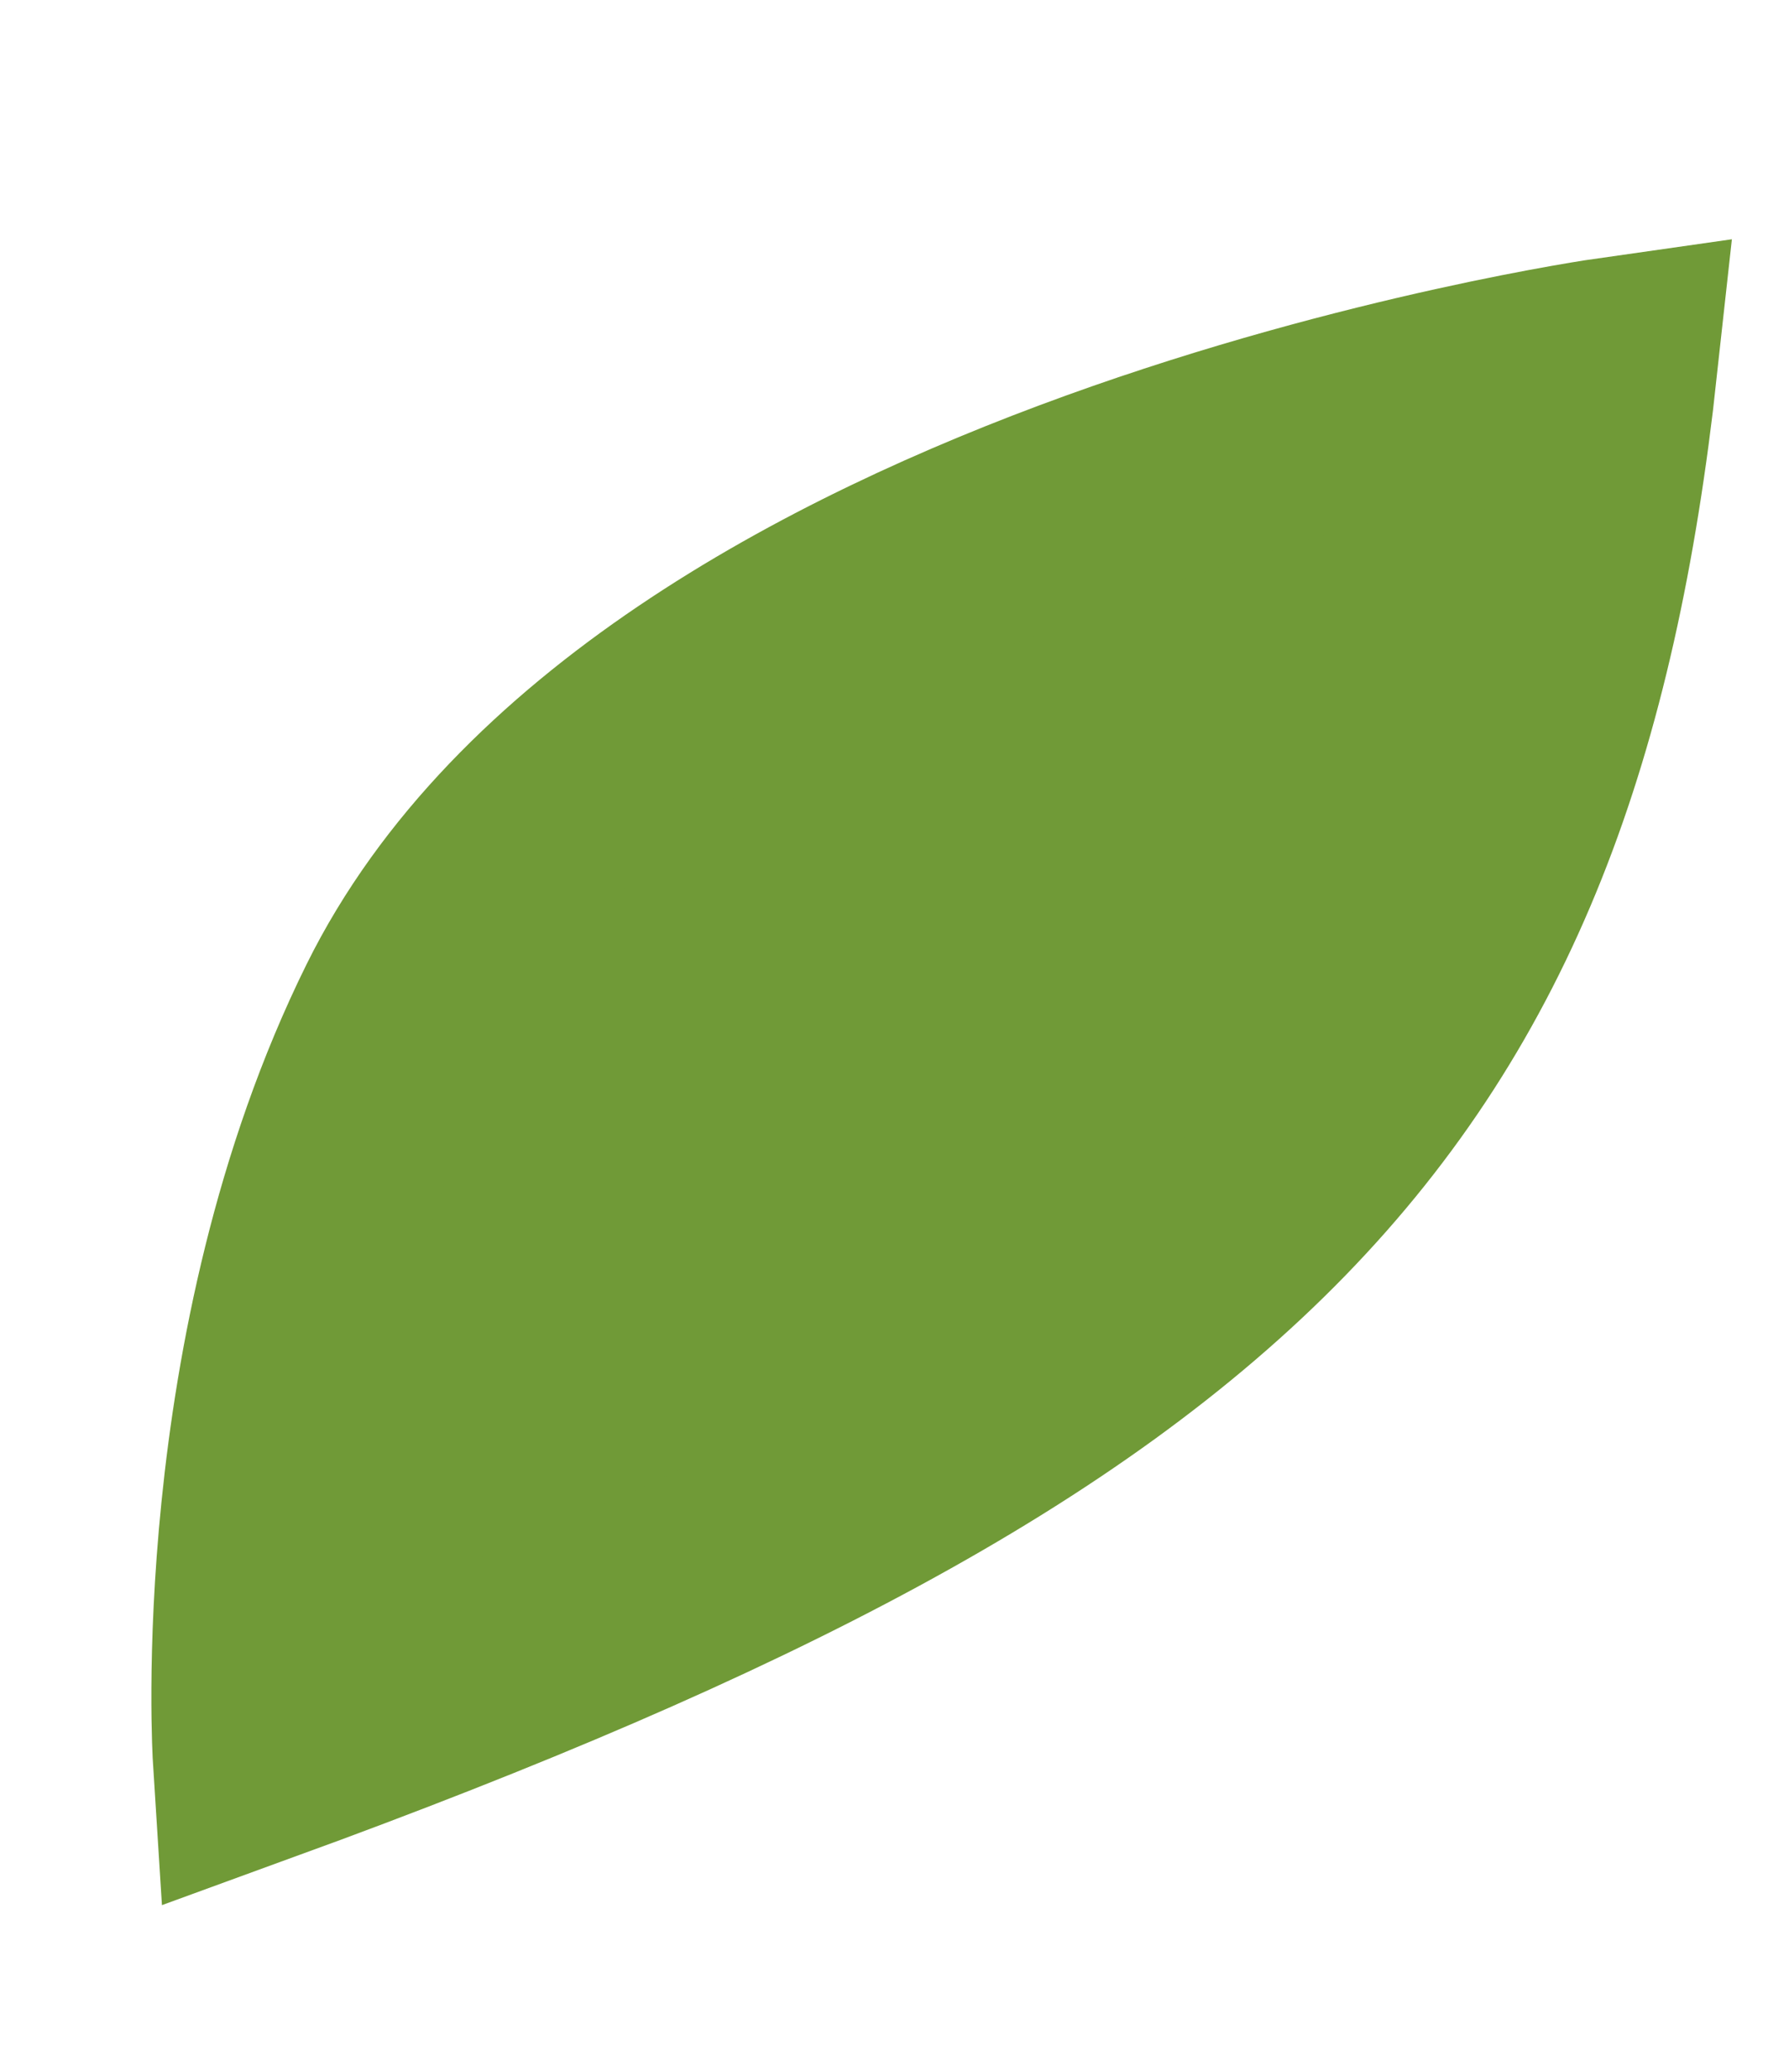
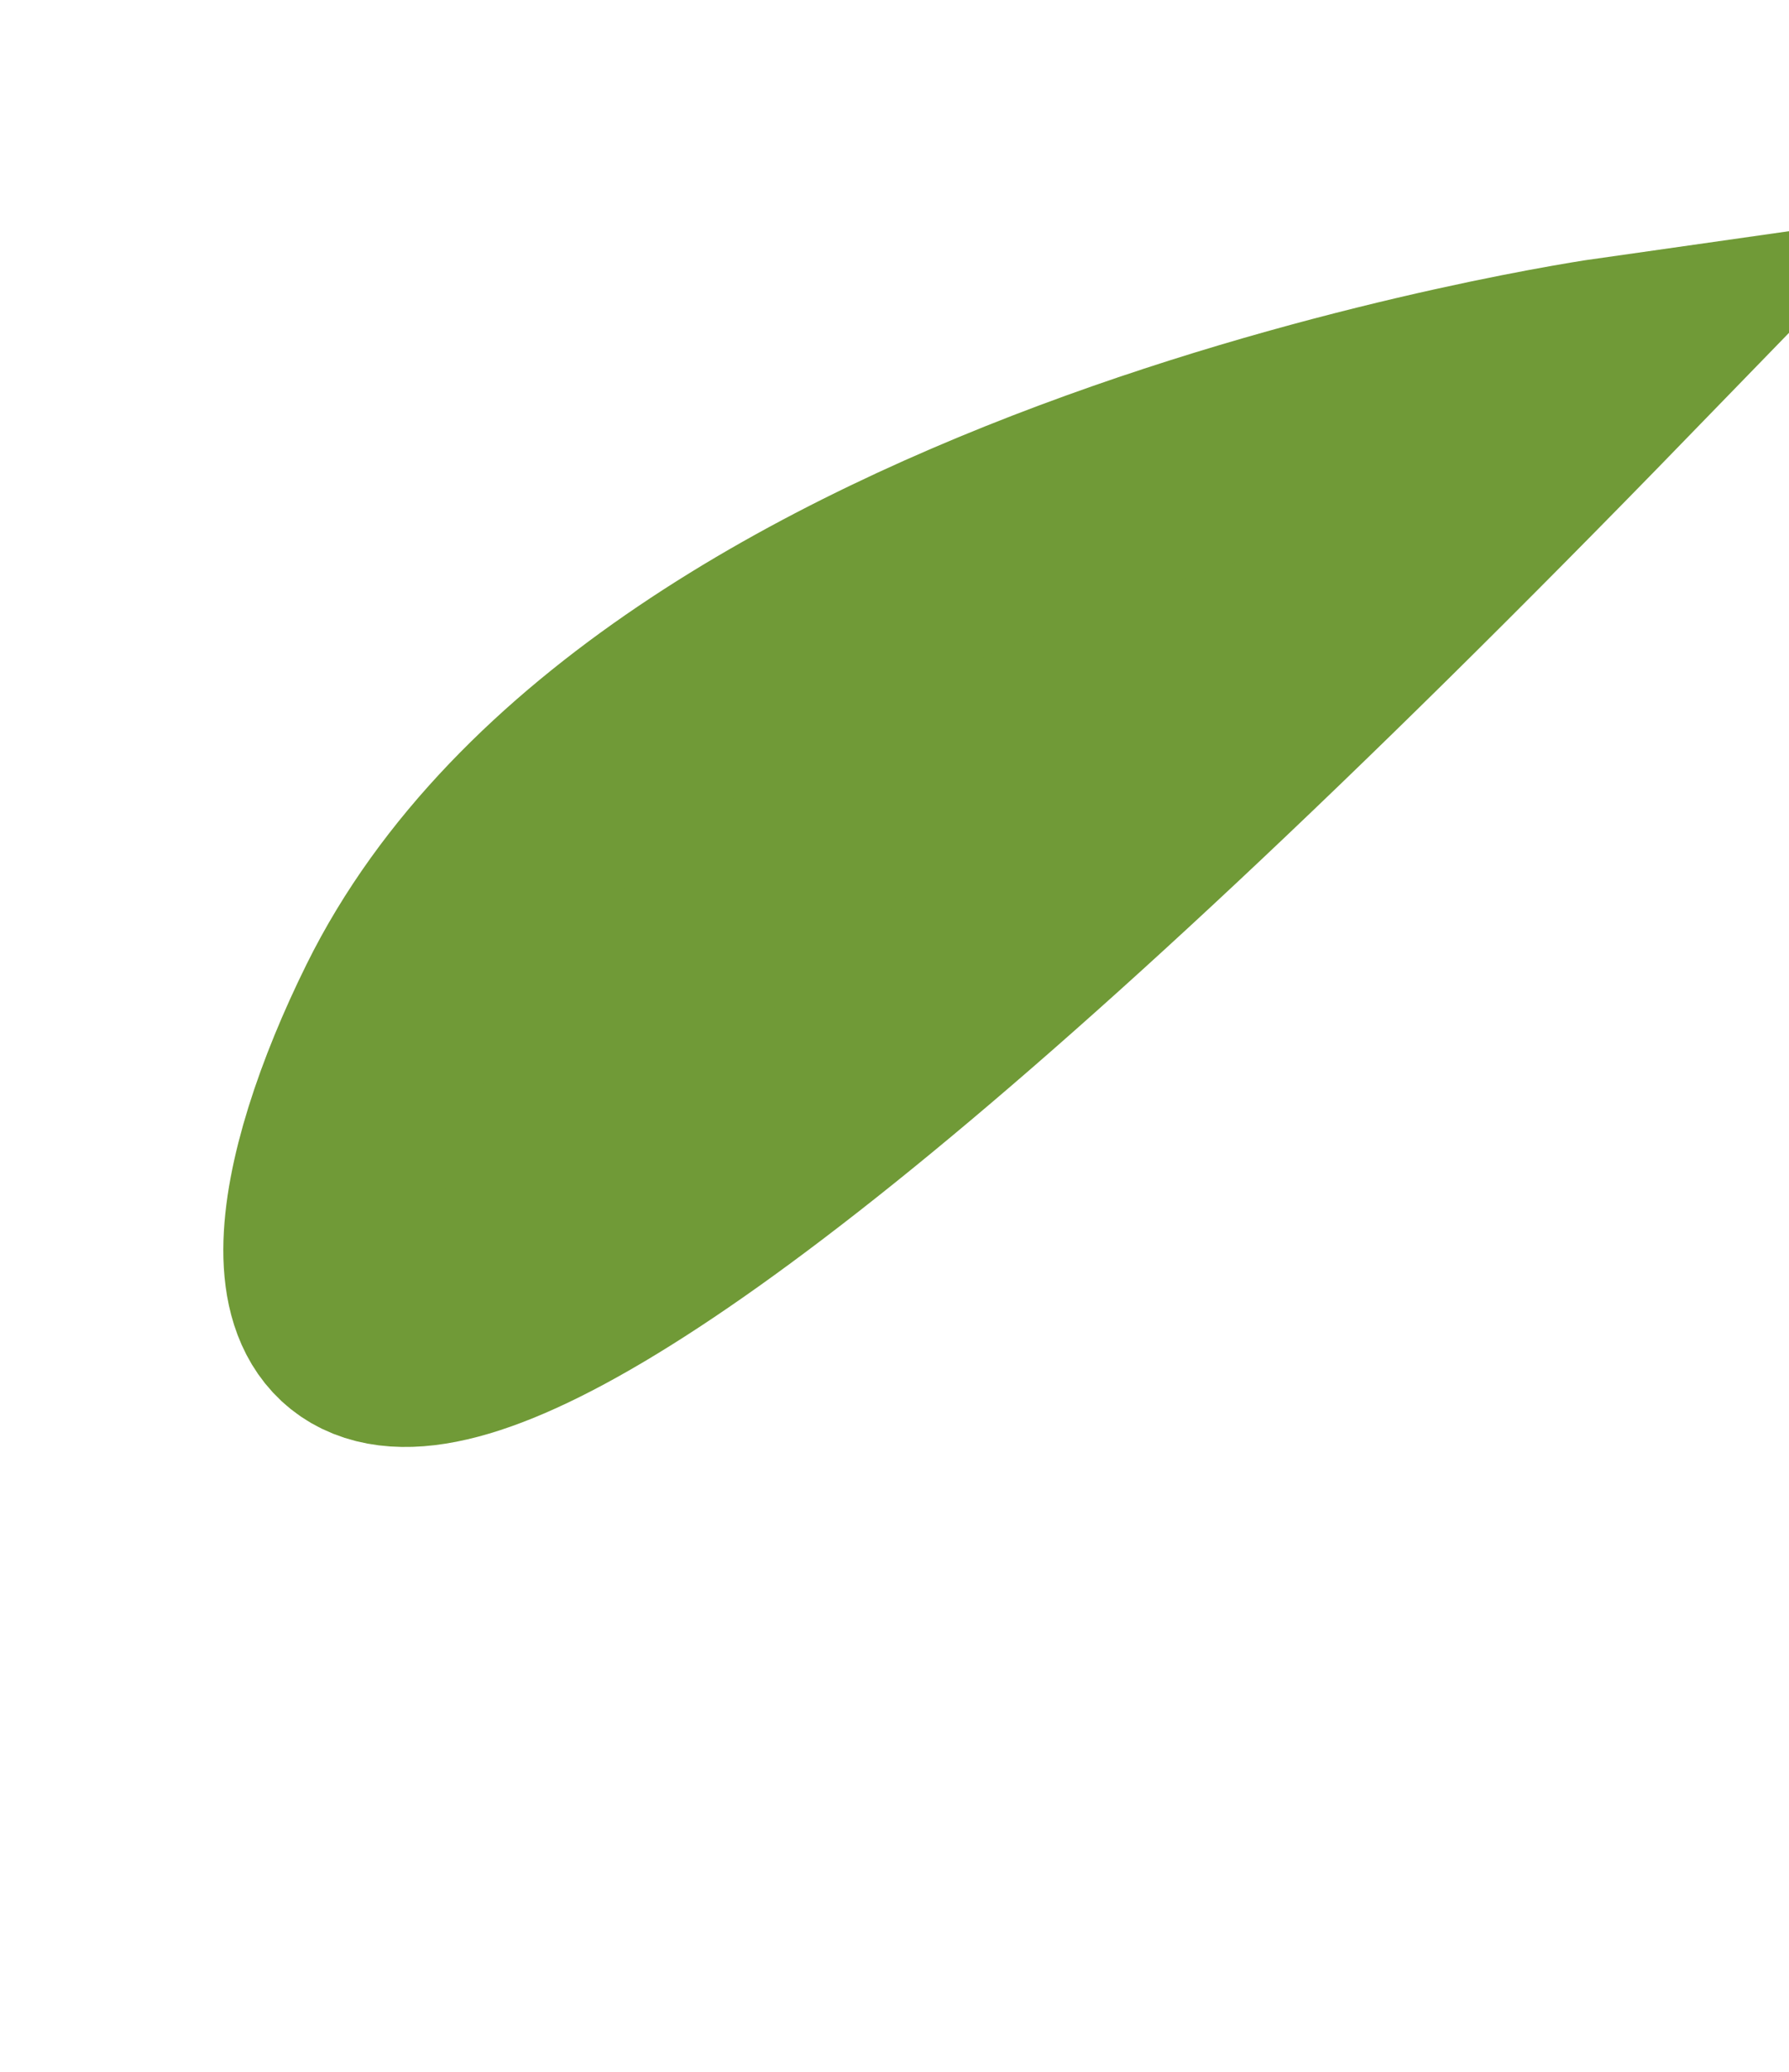
<svg xmlns="http://www.w3.org/2000/svg" width="76" height="88" viewBox="0 0 76 88" fill="none">
-   <path d="M68.471 15.433C65.077 46.5 52.224 59.605 10.99 74.633C10.99 74.633 9.9 57.427 17.056 42.956C27.809 21.21 68.471 15.433 68.471 15.433Z" fill="#709A37" stroke="#709A37" stroke-width="9" stroke-linecap="round" />
+   <path d="M68.471 15.433C10.99 74.633 9.9 57.427 17.056 42.956C27.809 21.21 68.471 15.433 68.471 15.433Z" fill="#709A37" stroke="#709A37" stroke-width="9" stroke-linecap="round" />
</svg>